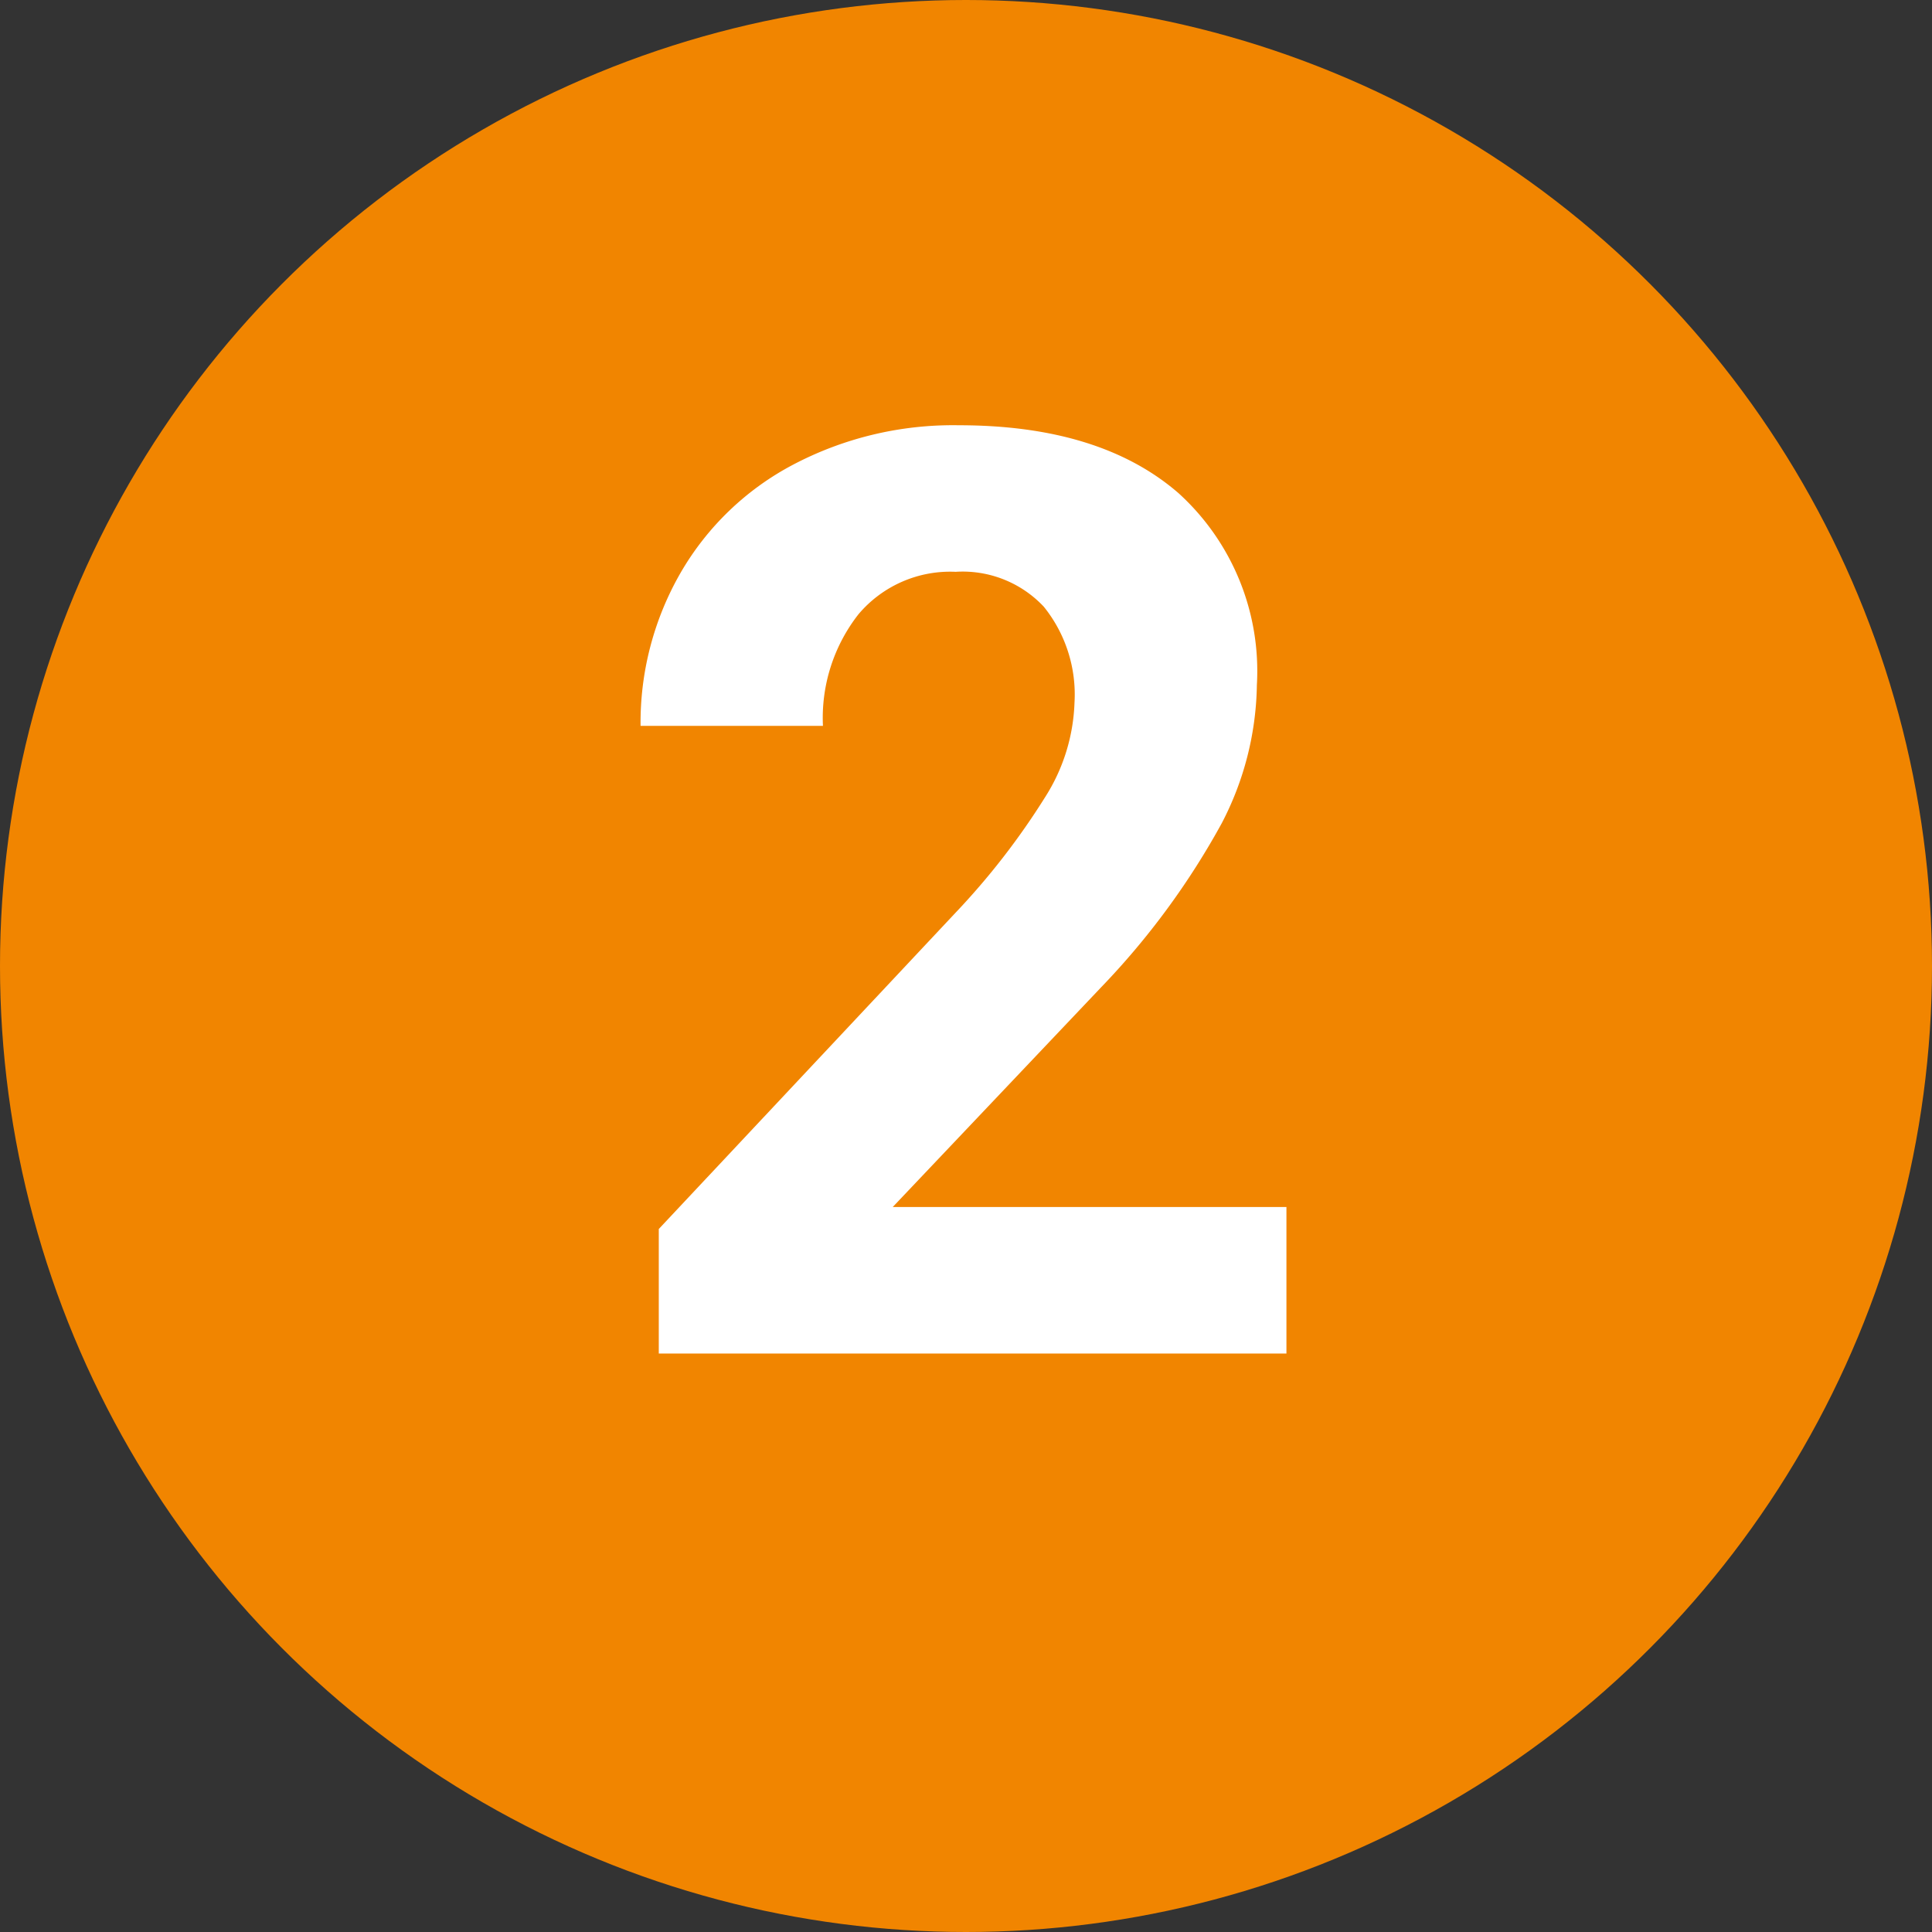
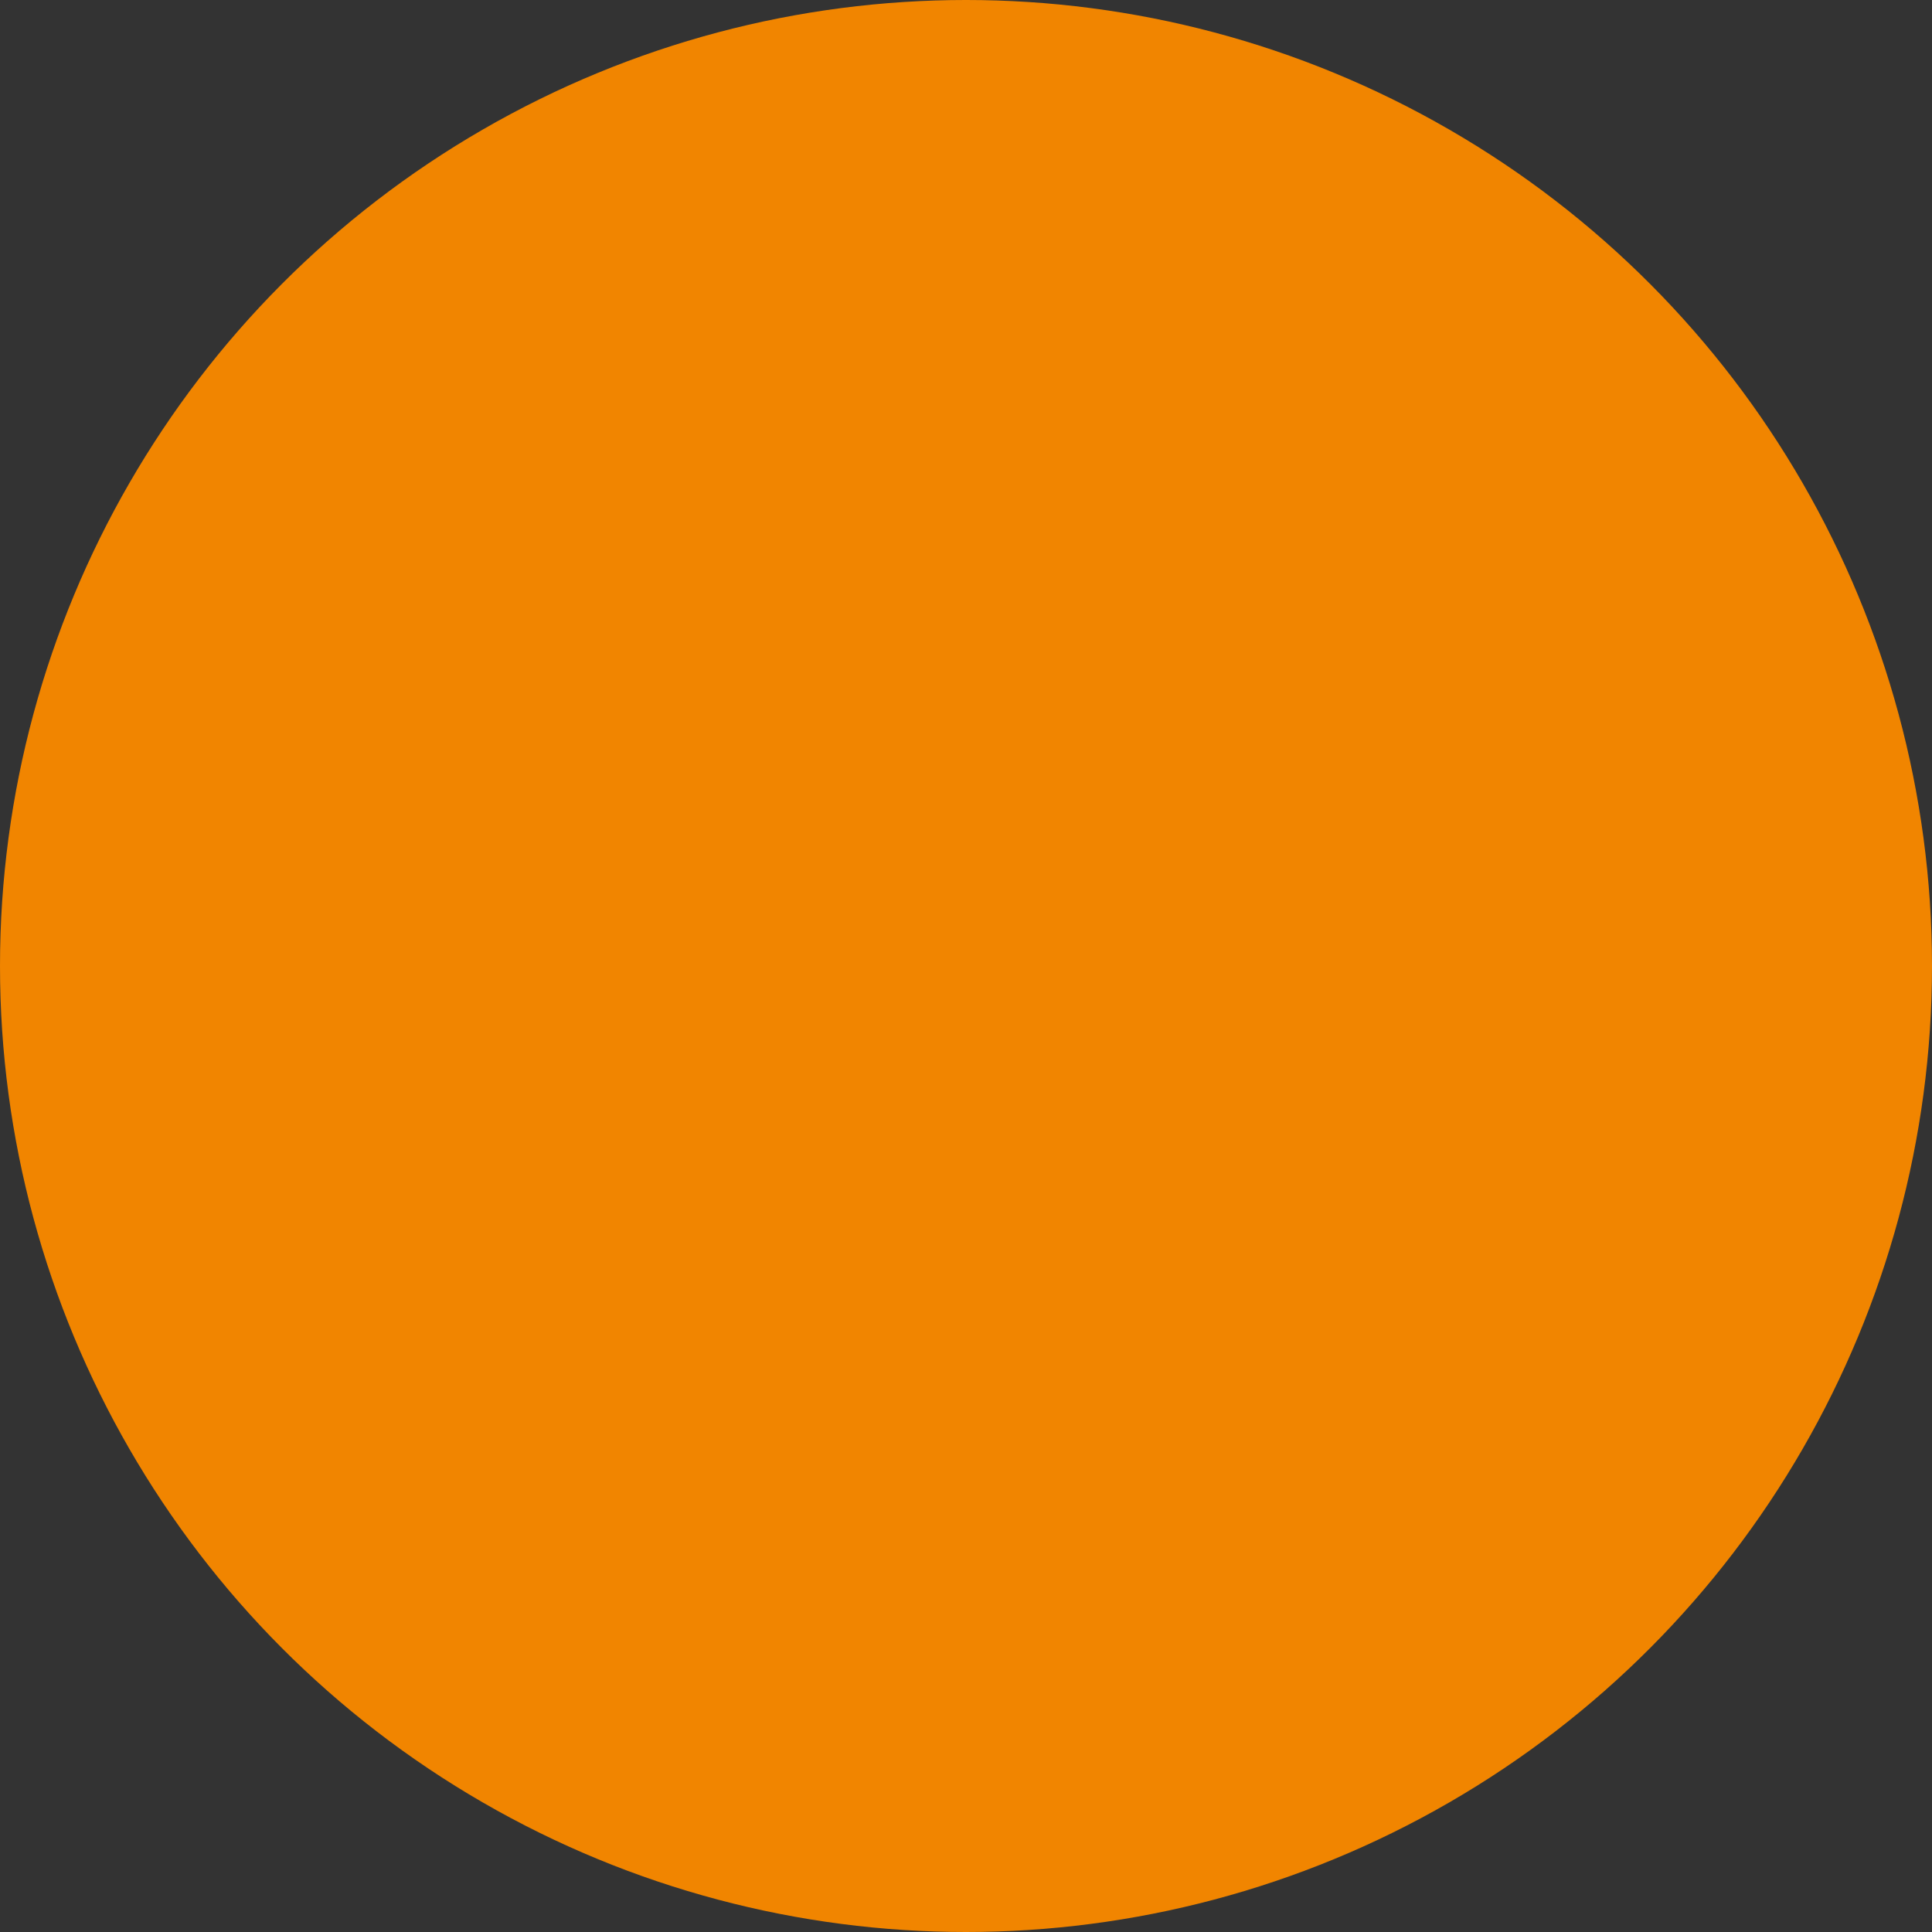
<svg xmlns="http://www.w3.org/2000/svg" width="63" height="63" viewBox="0 0 63 63">
  <rect x="0" y="0" width="63" height="63" fill="#333333" stroke="none" />
  <g id="icon-2" transform="translate(-3580.5 1090.137)">
    <g id="Groupe_384265" data-name="Groupe 384265" transform="translate(3580.501 -1090.24)">
      <g id="Groupe_2269" data-name="Groupe 2269" transform="translate(0)">
        <g id="Groupe_2267" data-name="Groupe 2267" transform="translate(0)">
          <circle id="Ellipse_14" data-name="Ellipse 14" cx="31.5" cy="31.5" r="31.5" transform="translate(-0.001 0.103)" fill="#f18500" />
        </g>
      </g>
    </g>
-     <path id="Tracé_384436" data-name="Tracé 384436" d="M10.449,0H-10.018V-4.061L-.359-14.355a23.829,23.829,0,0,0,2.943-3.794,6.1,6.1,0,0,0,.954-3.076,4.561,4.561,0,0,0-1-3.127A3.627,3.627,0,0,0-.338-25.491a3.912,3.912,0,0,0-3.168,1.384,5.483,5.483,0,0,0-1.159,3.64h-5.947a9.789,9.789,0,0,1,1.3-4.983,9.178,9.178,0,0,1,3.681-3.538A11.189,11.189,0,0,1-.236-30.27q4.614,0,7.167,2.215A7.836,7.836,0,0,1,9.485-21.8a10.04,10.04,0,0,1-1.148,4.512A25.072,25.072,0,0,1,4.4-11.936L-2.389-4.778H10.449Z" transform="translate(3612 -1046)" fill="#fff" />
  </g>
</svg>